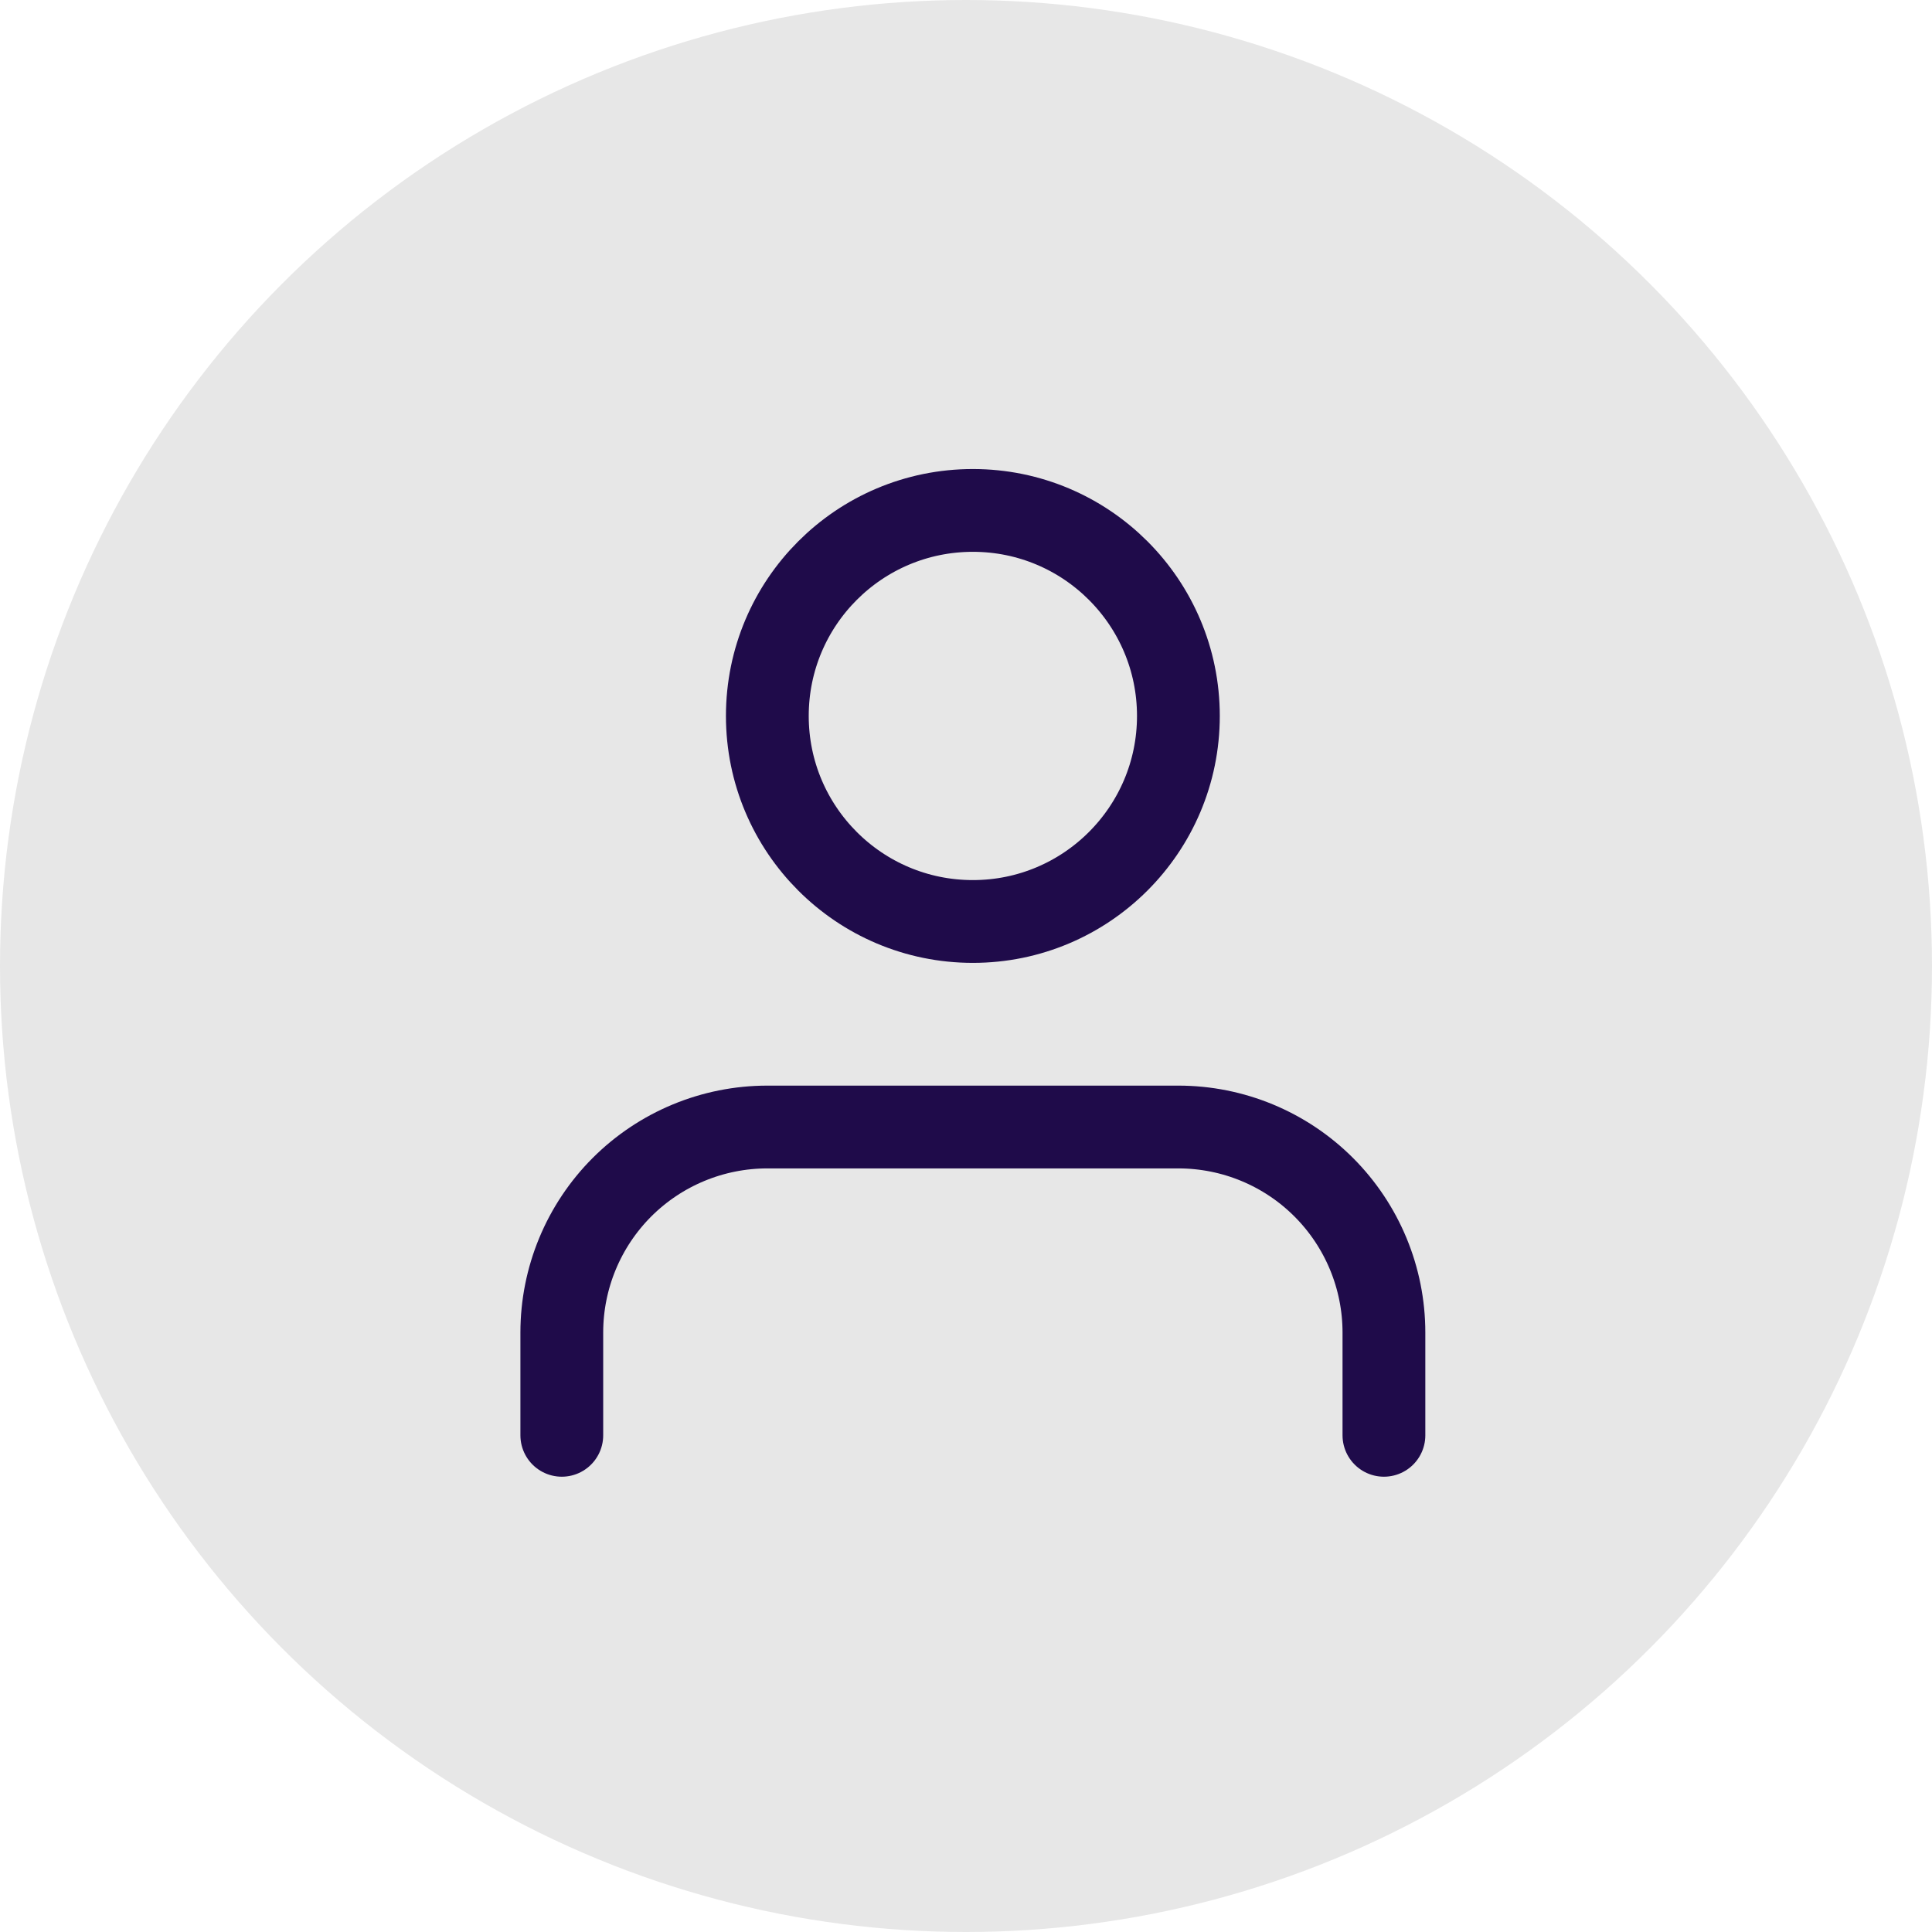
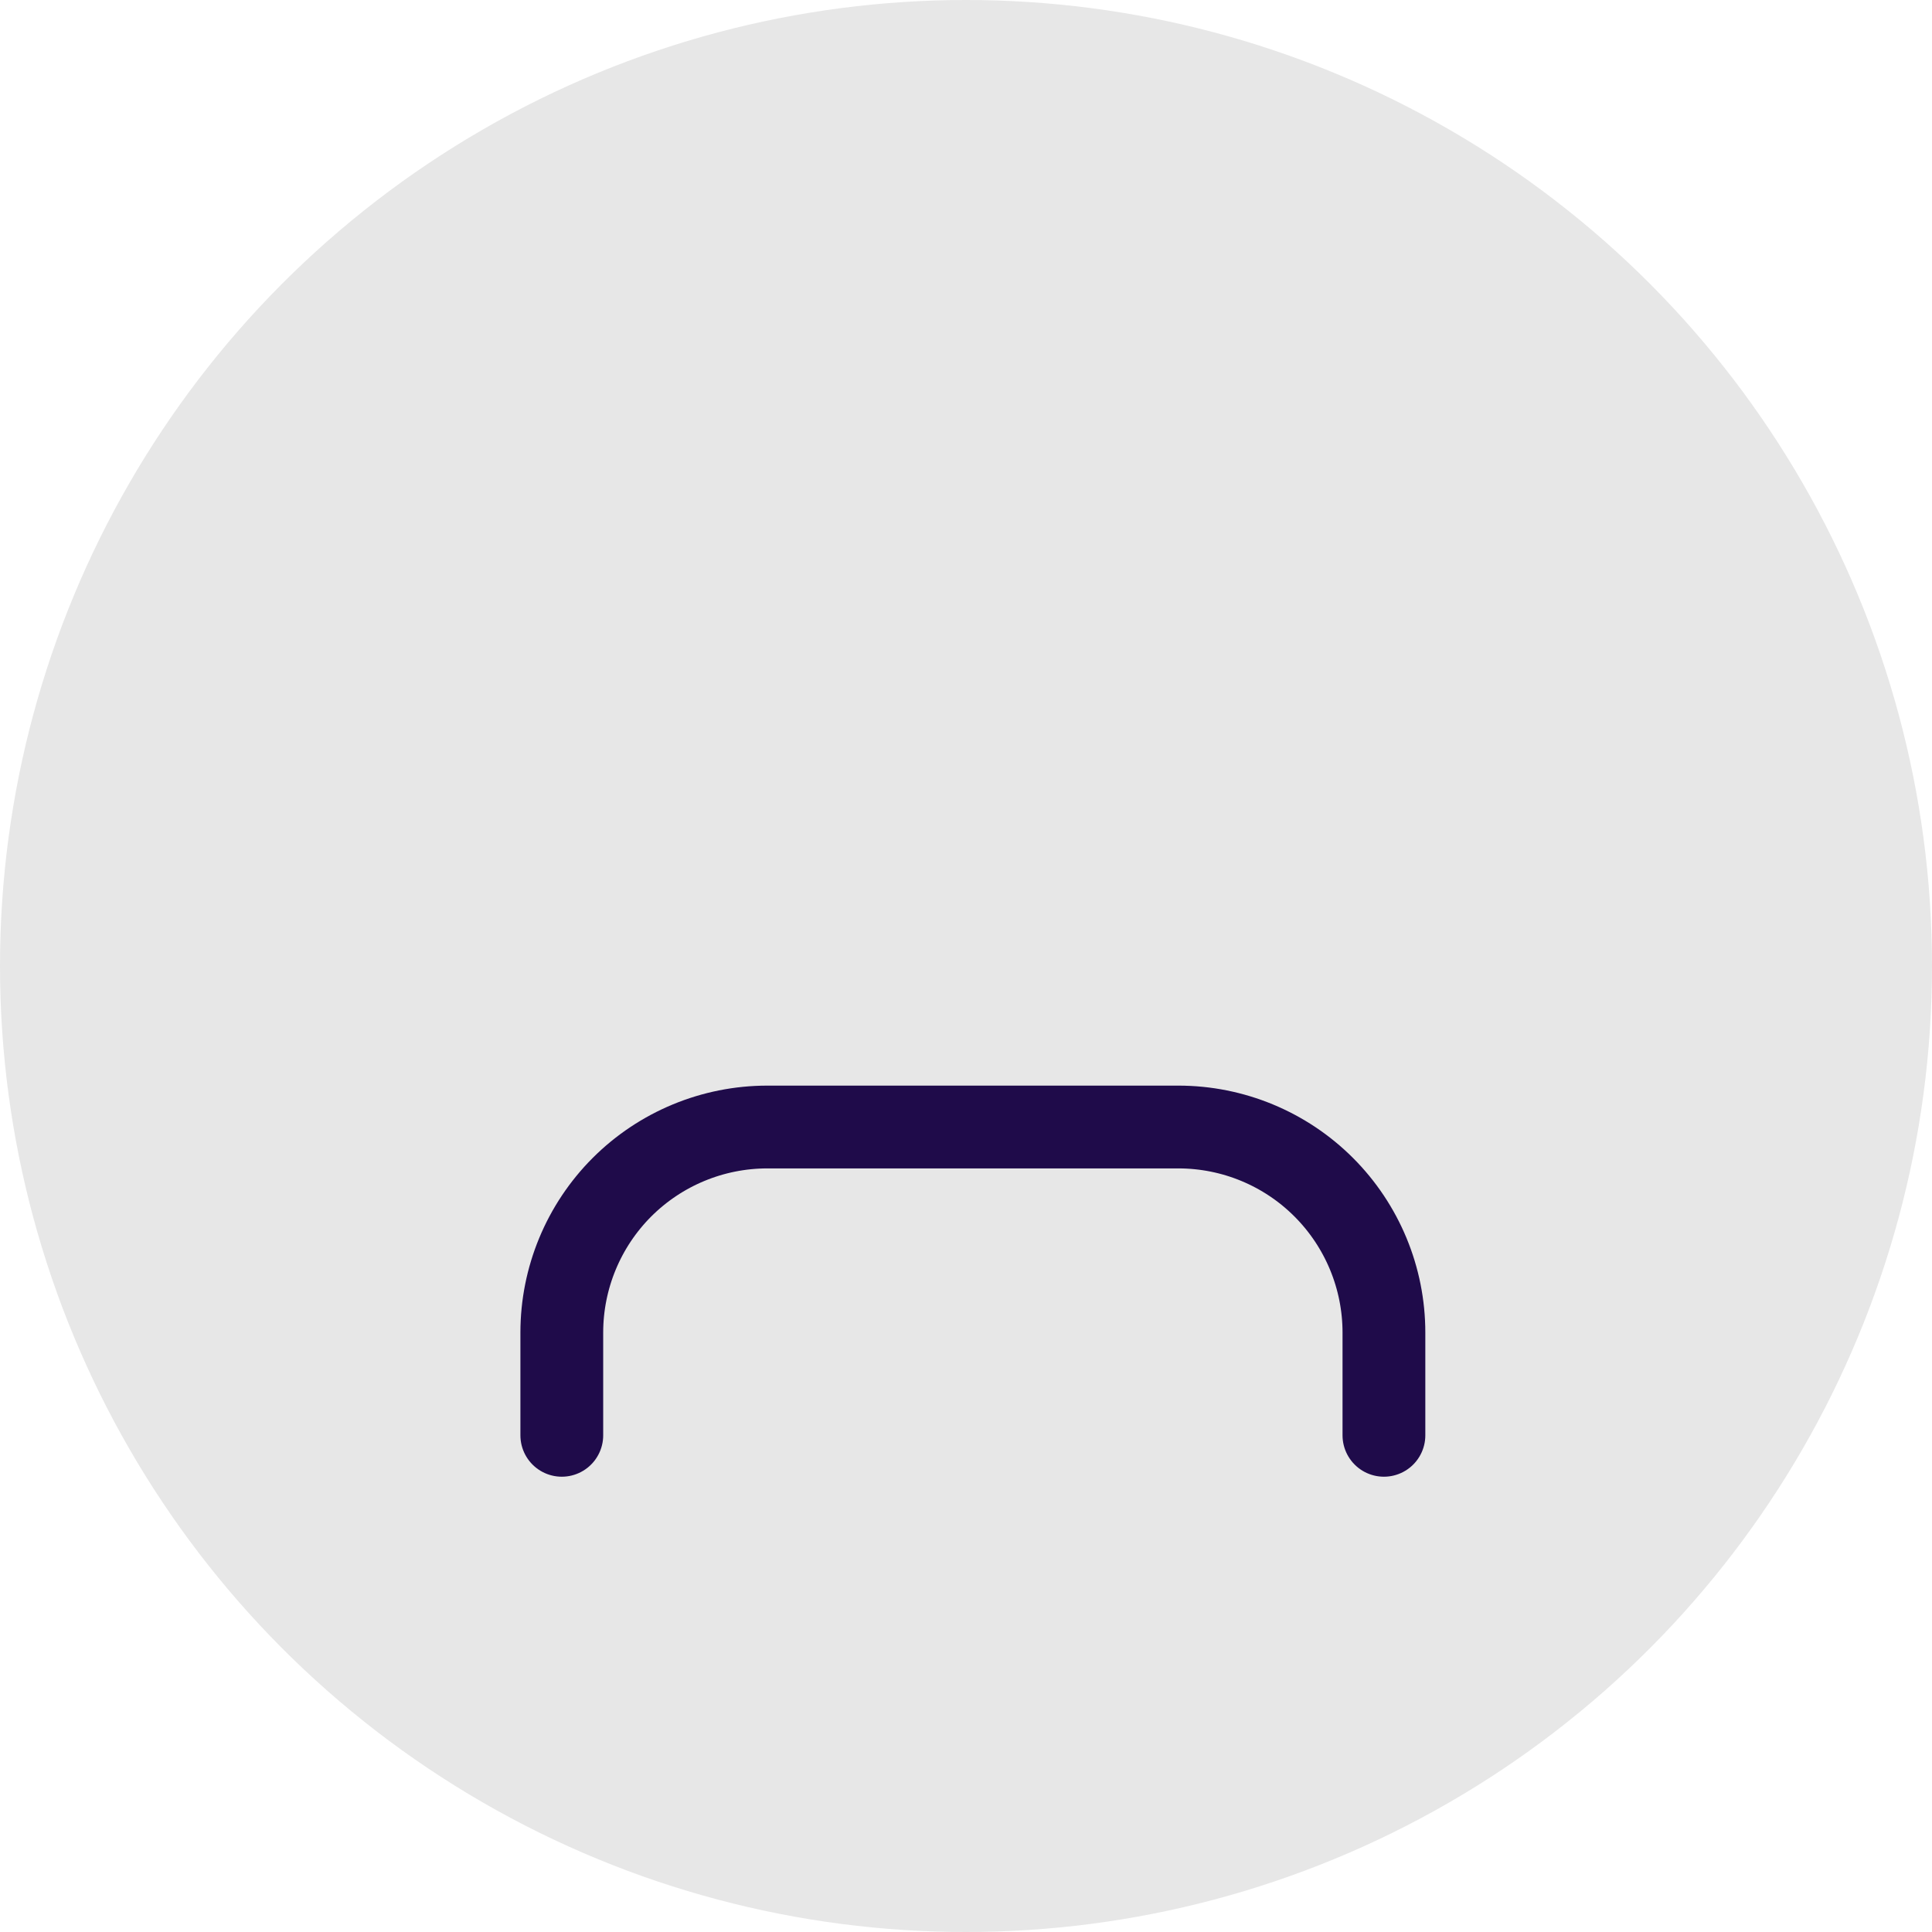
<svg xmlns="http://www.w3.org/2000/svg" width="47" height="47" viewBox="0 0 47 47" fill="none">
  <circle cx="23.5" cy="23.5" r="23.5" fill="#E7E7E7" />
  <path d="M33.667 34.917V32.417C33.667 31.091 33.14 29.819 32.202 28.881C31.265 27.944 29.993 27.417 28.667 27.417H18.667C17.341 27.417 16.069 27.944 15.131 28.881C14.194 29.819 13.667 31.091 13.667 32.417V34.917" stroke="#1F0B4A" stroke-width="2.014" stroke-linecap="round" stroke-linejoin="round" />
-   <path d="M23.667 22.417C26.428 22.417 28.667 20.178 28.667 17.417C28.667 14.655 26.428 12.417 23.667 12.417C20.905 12.417 18.667 14.655 18.667 17.417C18.667 20.178 20.905 22.417 23.667 22.417Z" stroke="#1F0B4A" stroke-width="2.014" stroke-linecap="round" stroke-linejoin="round" />
</svg>